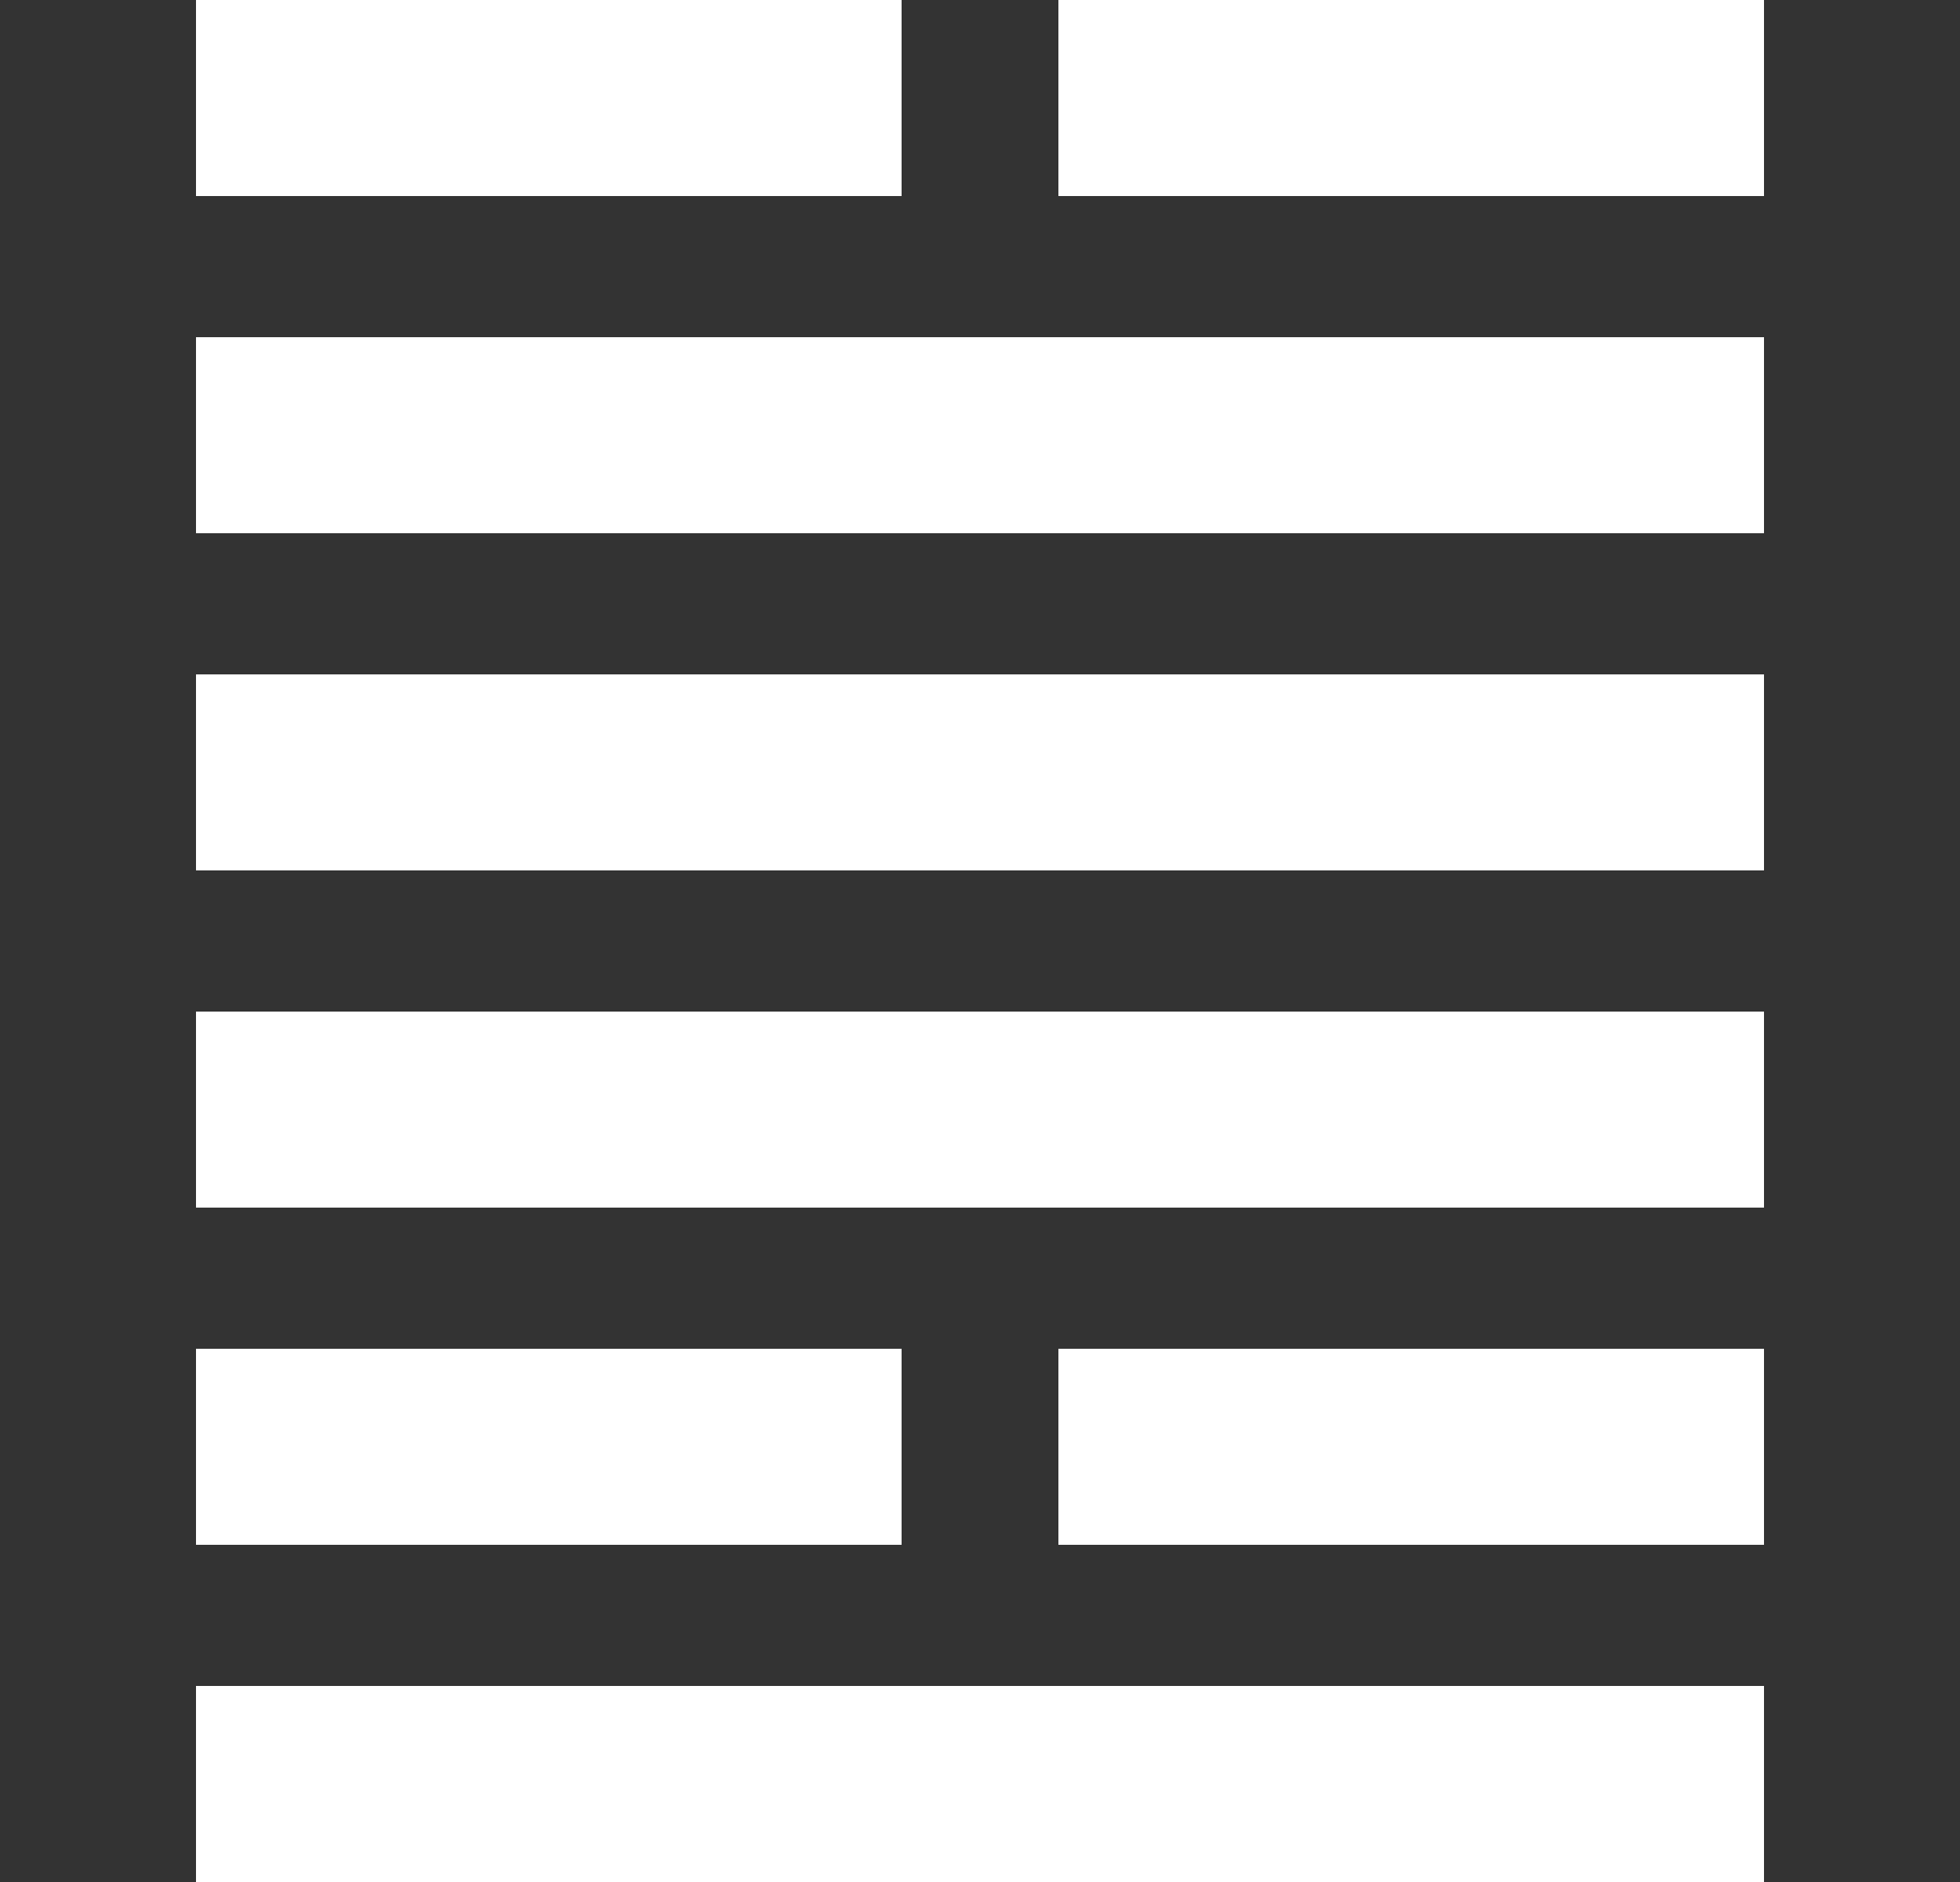
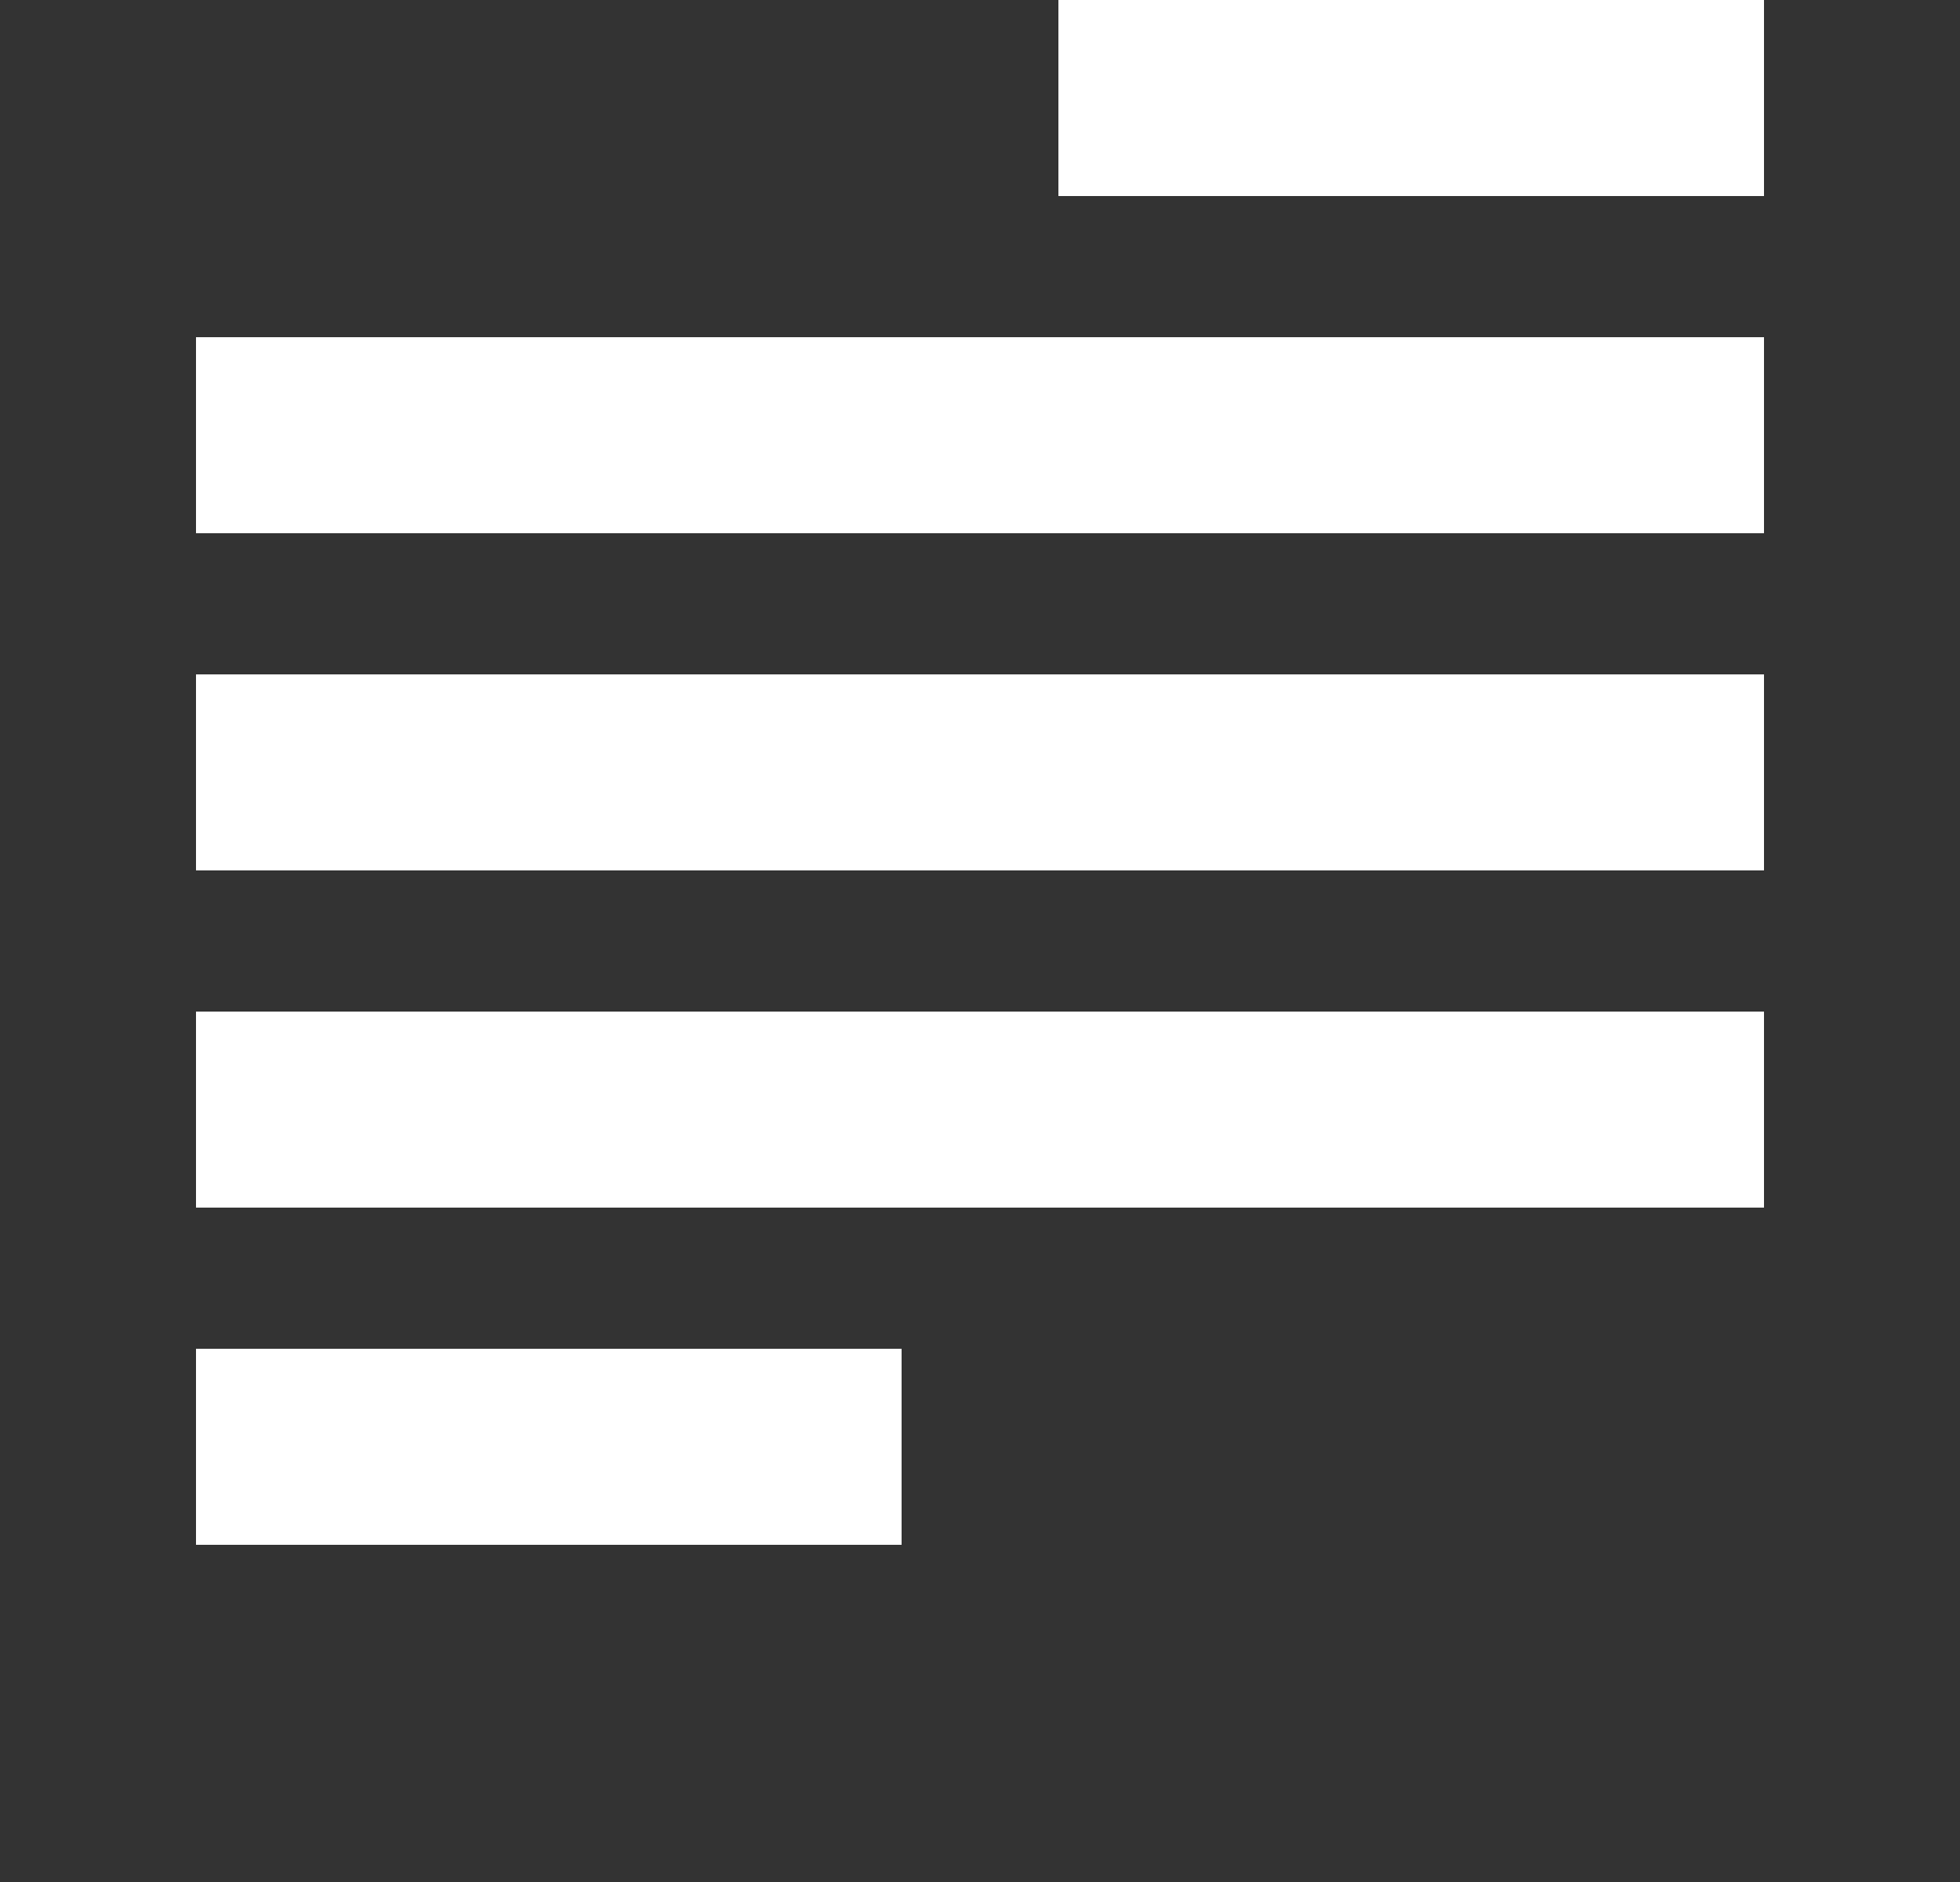
<svg xmlns="http://www.w3.org/2000/svg" width="250" height="240">
  <rect width="100%" height="100%" fill="#333333" stroke="none" />
-   <rect x="25.0" y="0" width="90.0" height="25" fill="white" />
  <rect x="135.0" y="0" width="90.0" height="25" fill="white" />
  <rect x="25.0" y="43" width="200" height="25" fill="white" />
  <rect x="25.0" y="86" width="200" height="25" fill="white" />
  <rect x="25.0" y="129" width="200" height="25" fill="white" />
  <rect x="25.0" y="172" width="90.0" height="25" fill="white" />
-   <rect x="135.0" y="172" width="90.0" height="25" fill="white" />
-   <rect x="25.0" y="215" width="200" height="25" fill="white" />
</svg>